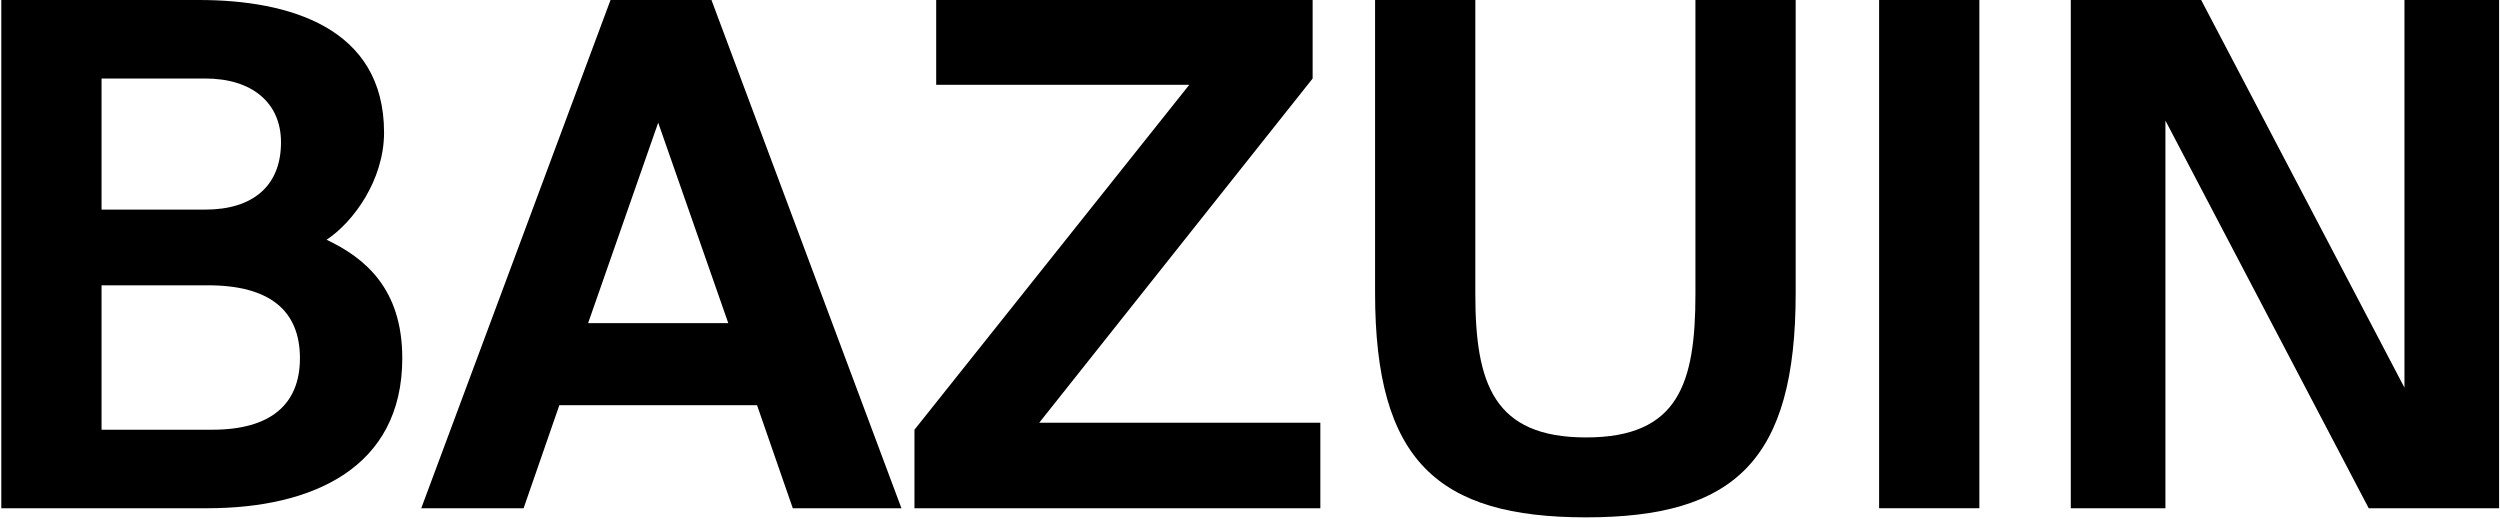
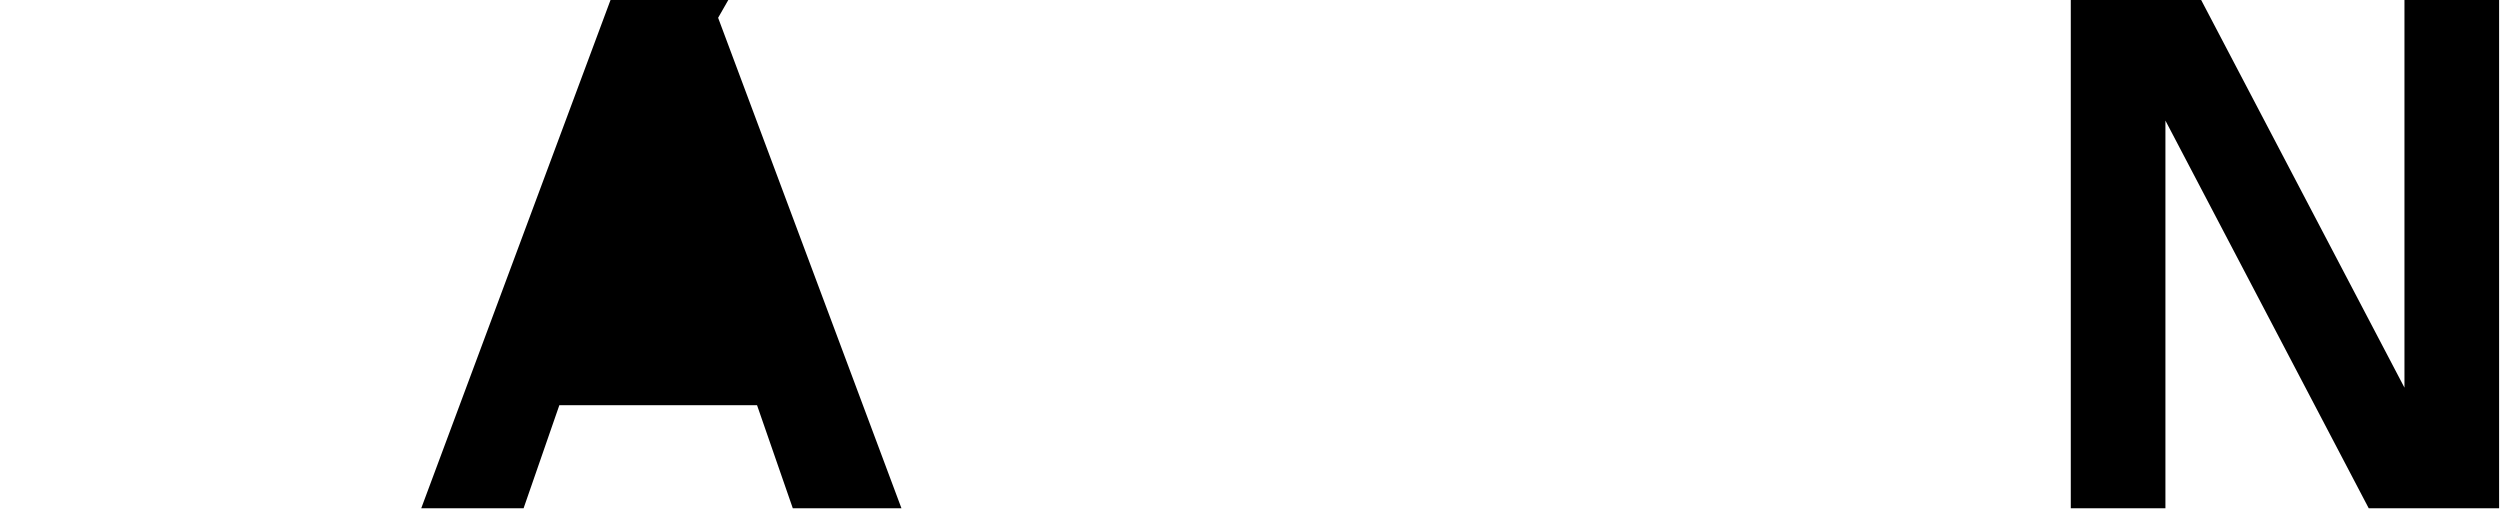
<svg xmlns="http://www.w3.org/2000/svg" width="1412" height="293" viewBox="0 0 1412 293" fill="none">
  <path d="M1337.85 287.05L1223.03 68.1V287.05H1169.58V0H1243.22L1358.04 218.95V0H1411.49V287.05H1337.85Z" fill="black" />
-   <path d="M1117.94 287.05H1061.32V0H1117.94V287.05Z" fill="black" />
-   <path d="M833.26 0V165.895C833.26 216.574 843.554 247.061 895.817 247.061C948.08 247.061 957.582 216.574 957.582 165.895V0H1014.2V165.499C1014.2 260.126 979.754 292.197 895.817 292.197C811.879 292.197 776.642 260.126 776.642 165.499V0H833.26Z" fill="black" />
-   <path d="M741.376 44.344L586.963 238.746H745.731V287.05H516.487V242.705L671.692 47.908H528.761V0H741.376V44.344Z" fill="black" />
-   <path d="M344.824 0H401.838L509.135 287.05H447.766L427.574 228.848H315.921L295.729 287.05H237.923L344.824 0ZM332.154 182.524H411.34L371.747 69.288L332.154 182.524Z" fill="black" />
-   <path d="M0.735 0H112.388C163.067 0 216.913 15.441 216.913 74.831C216.913 101.754 199.492 125.51 184.447 135.408C206.223 145.702 227.208 163.123 227.208 202.32C227.208 264.482 176.133 287.05 117.139 287.05H0.735V0ZM57.353 118.383H115.951C142.478 118.383 158.712 105.318 158.712 80.374C158.712 57.806 142.083 44.344 115.951 44.344H57.353V118.383ZM57.353 242.705H119.91C152.773 242.705 169.402 228.452 169.402 202.32C169.402 175.793 152.773 161.144 117.535 161.144H57.353V242.705Z" fill="black" />
+   <path d="M344.824 0H401.838L509.135 287.05H447.766L427.574 228.848H315.921L295.729 287.05H237.923L344.824 0ZH411.34L371.747 69.288L332.154 182.524Z" fill="black" />
</svg>